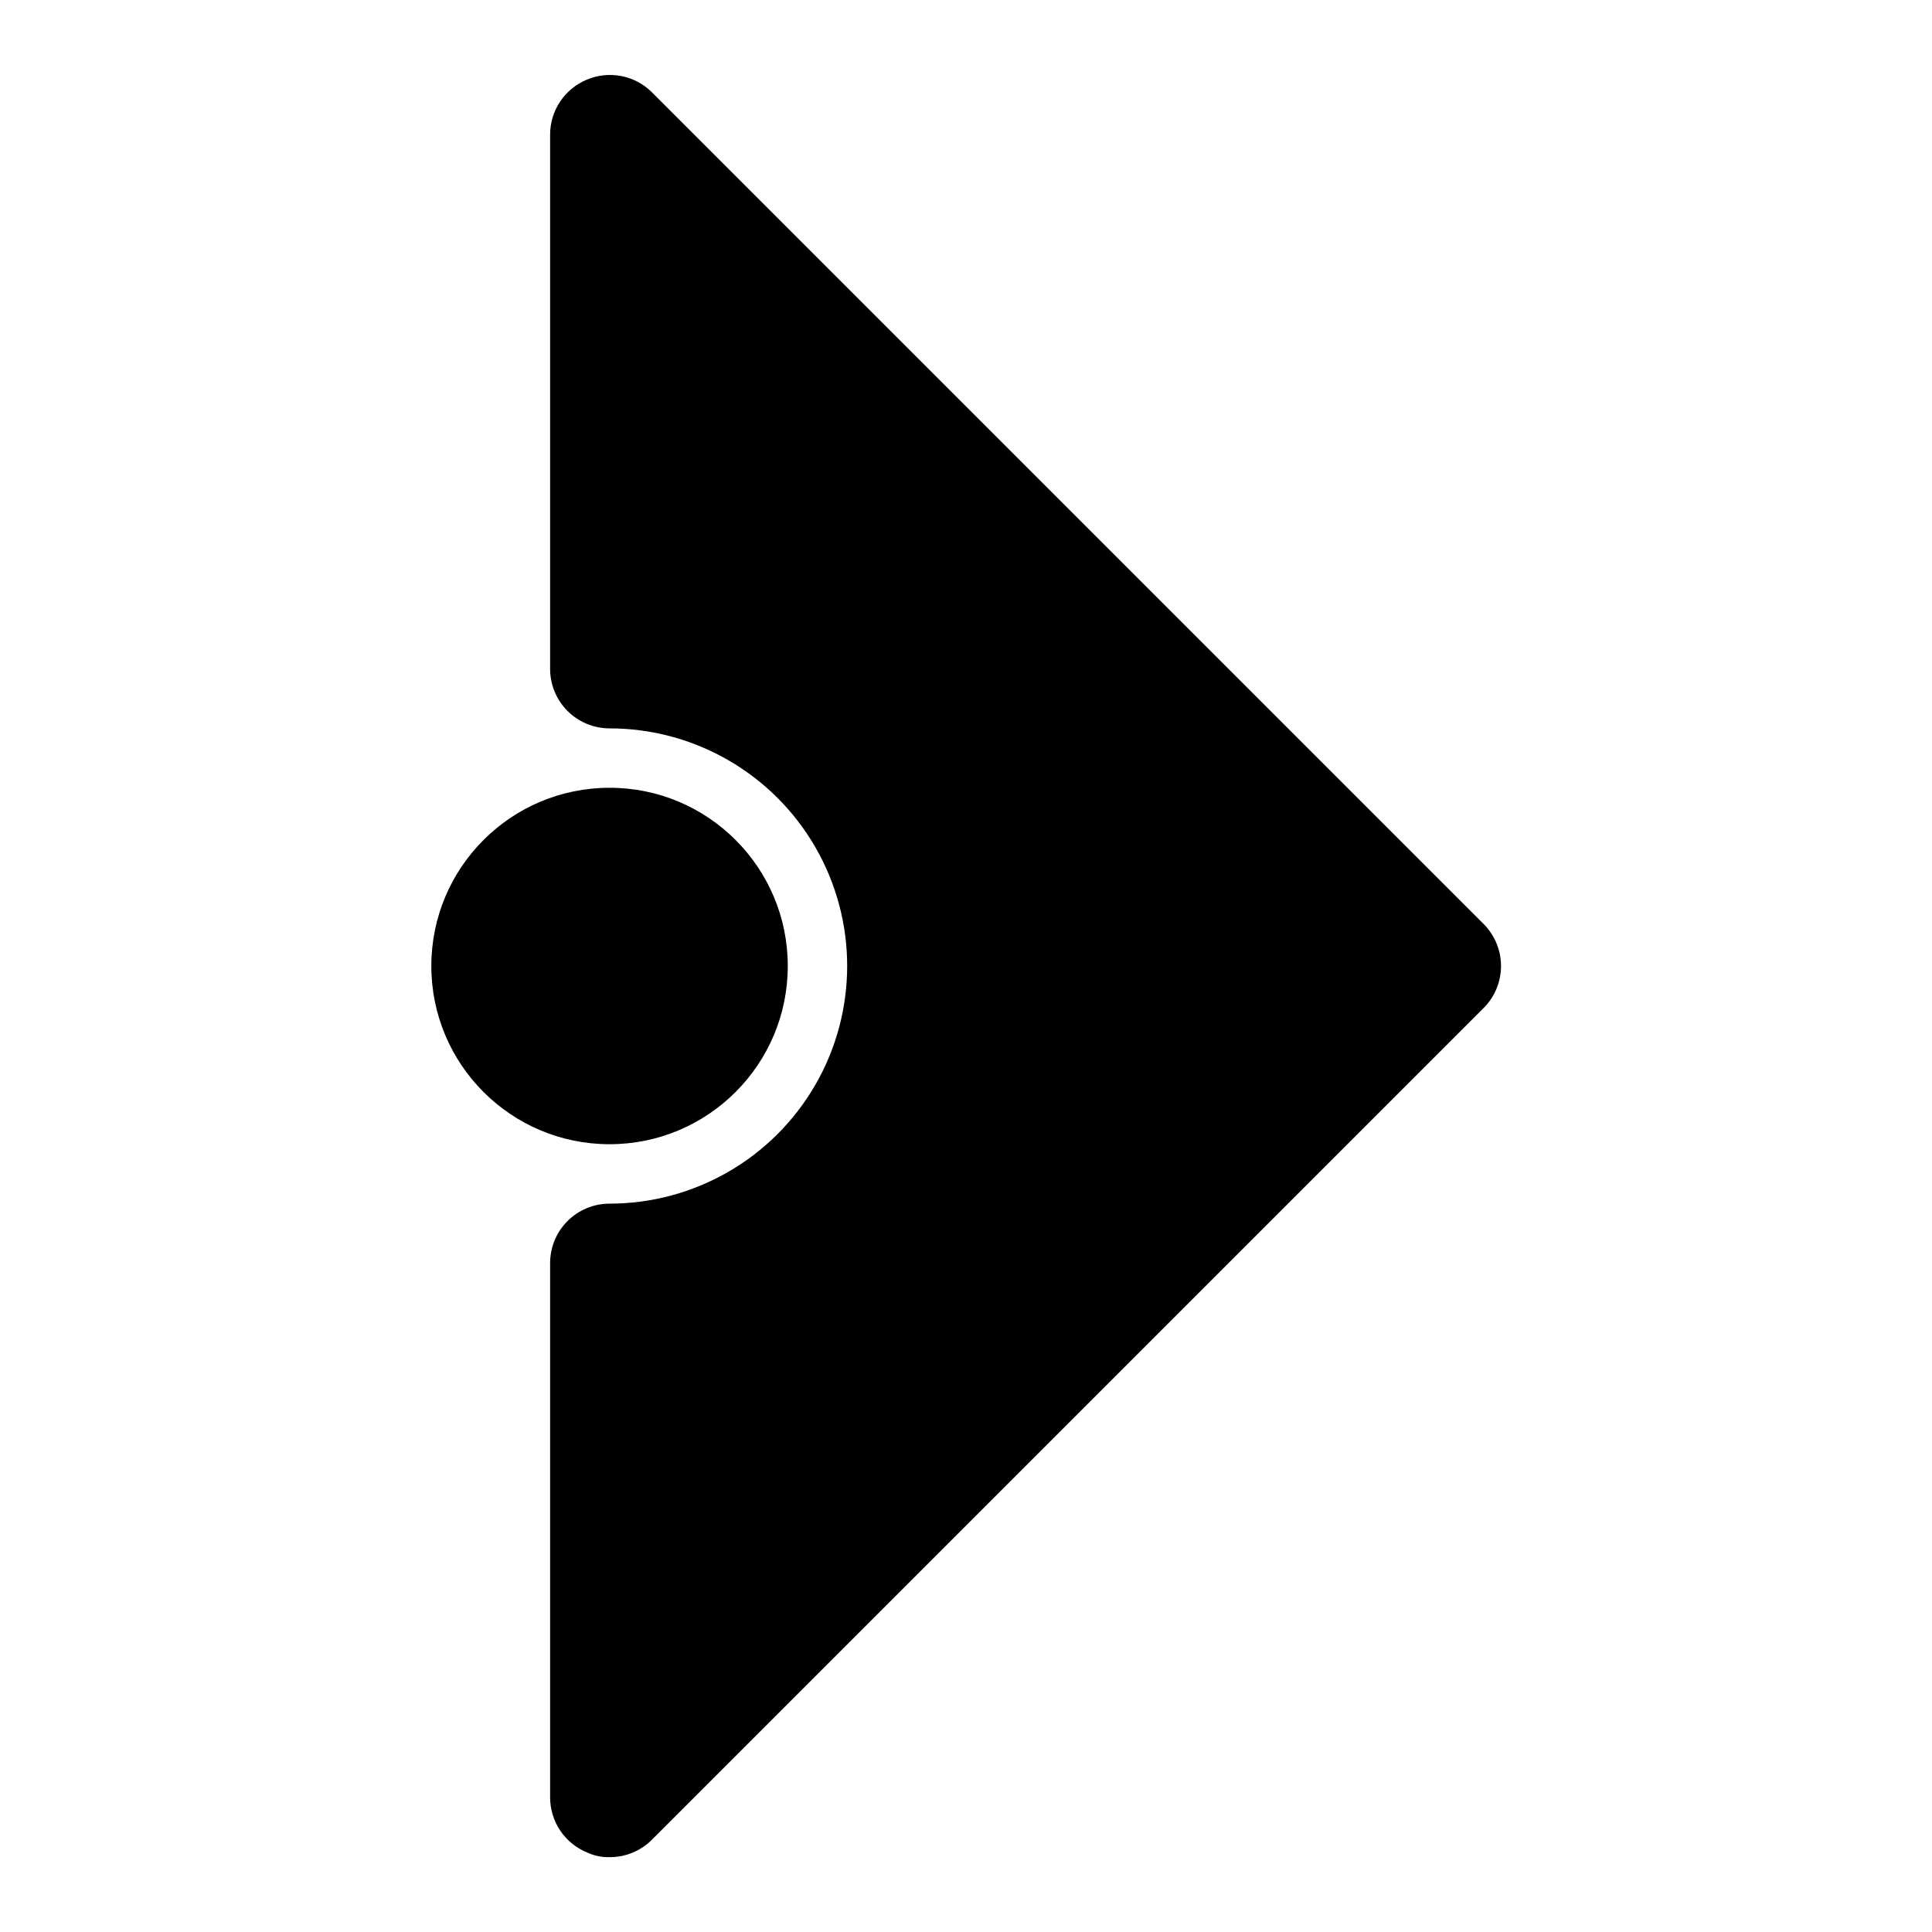
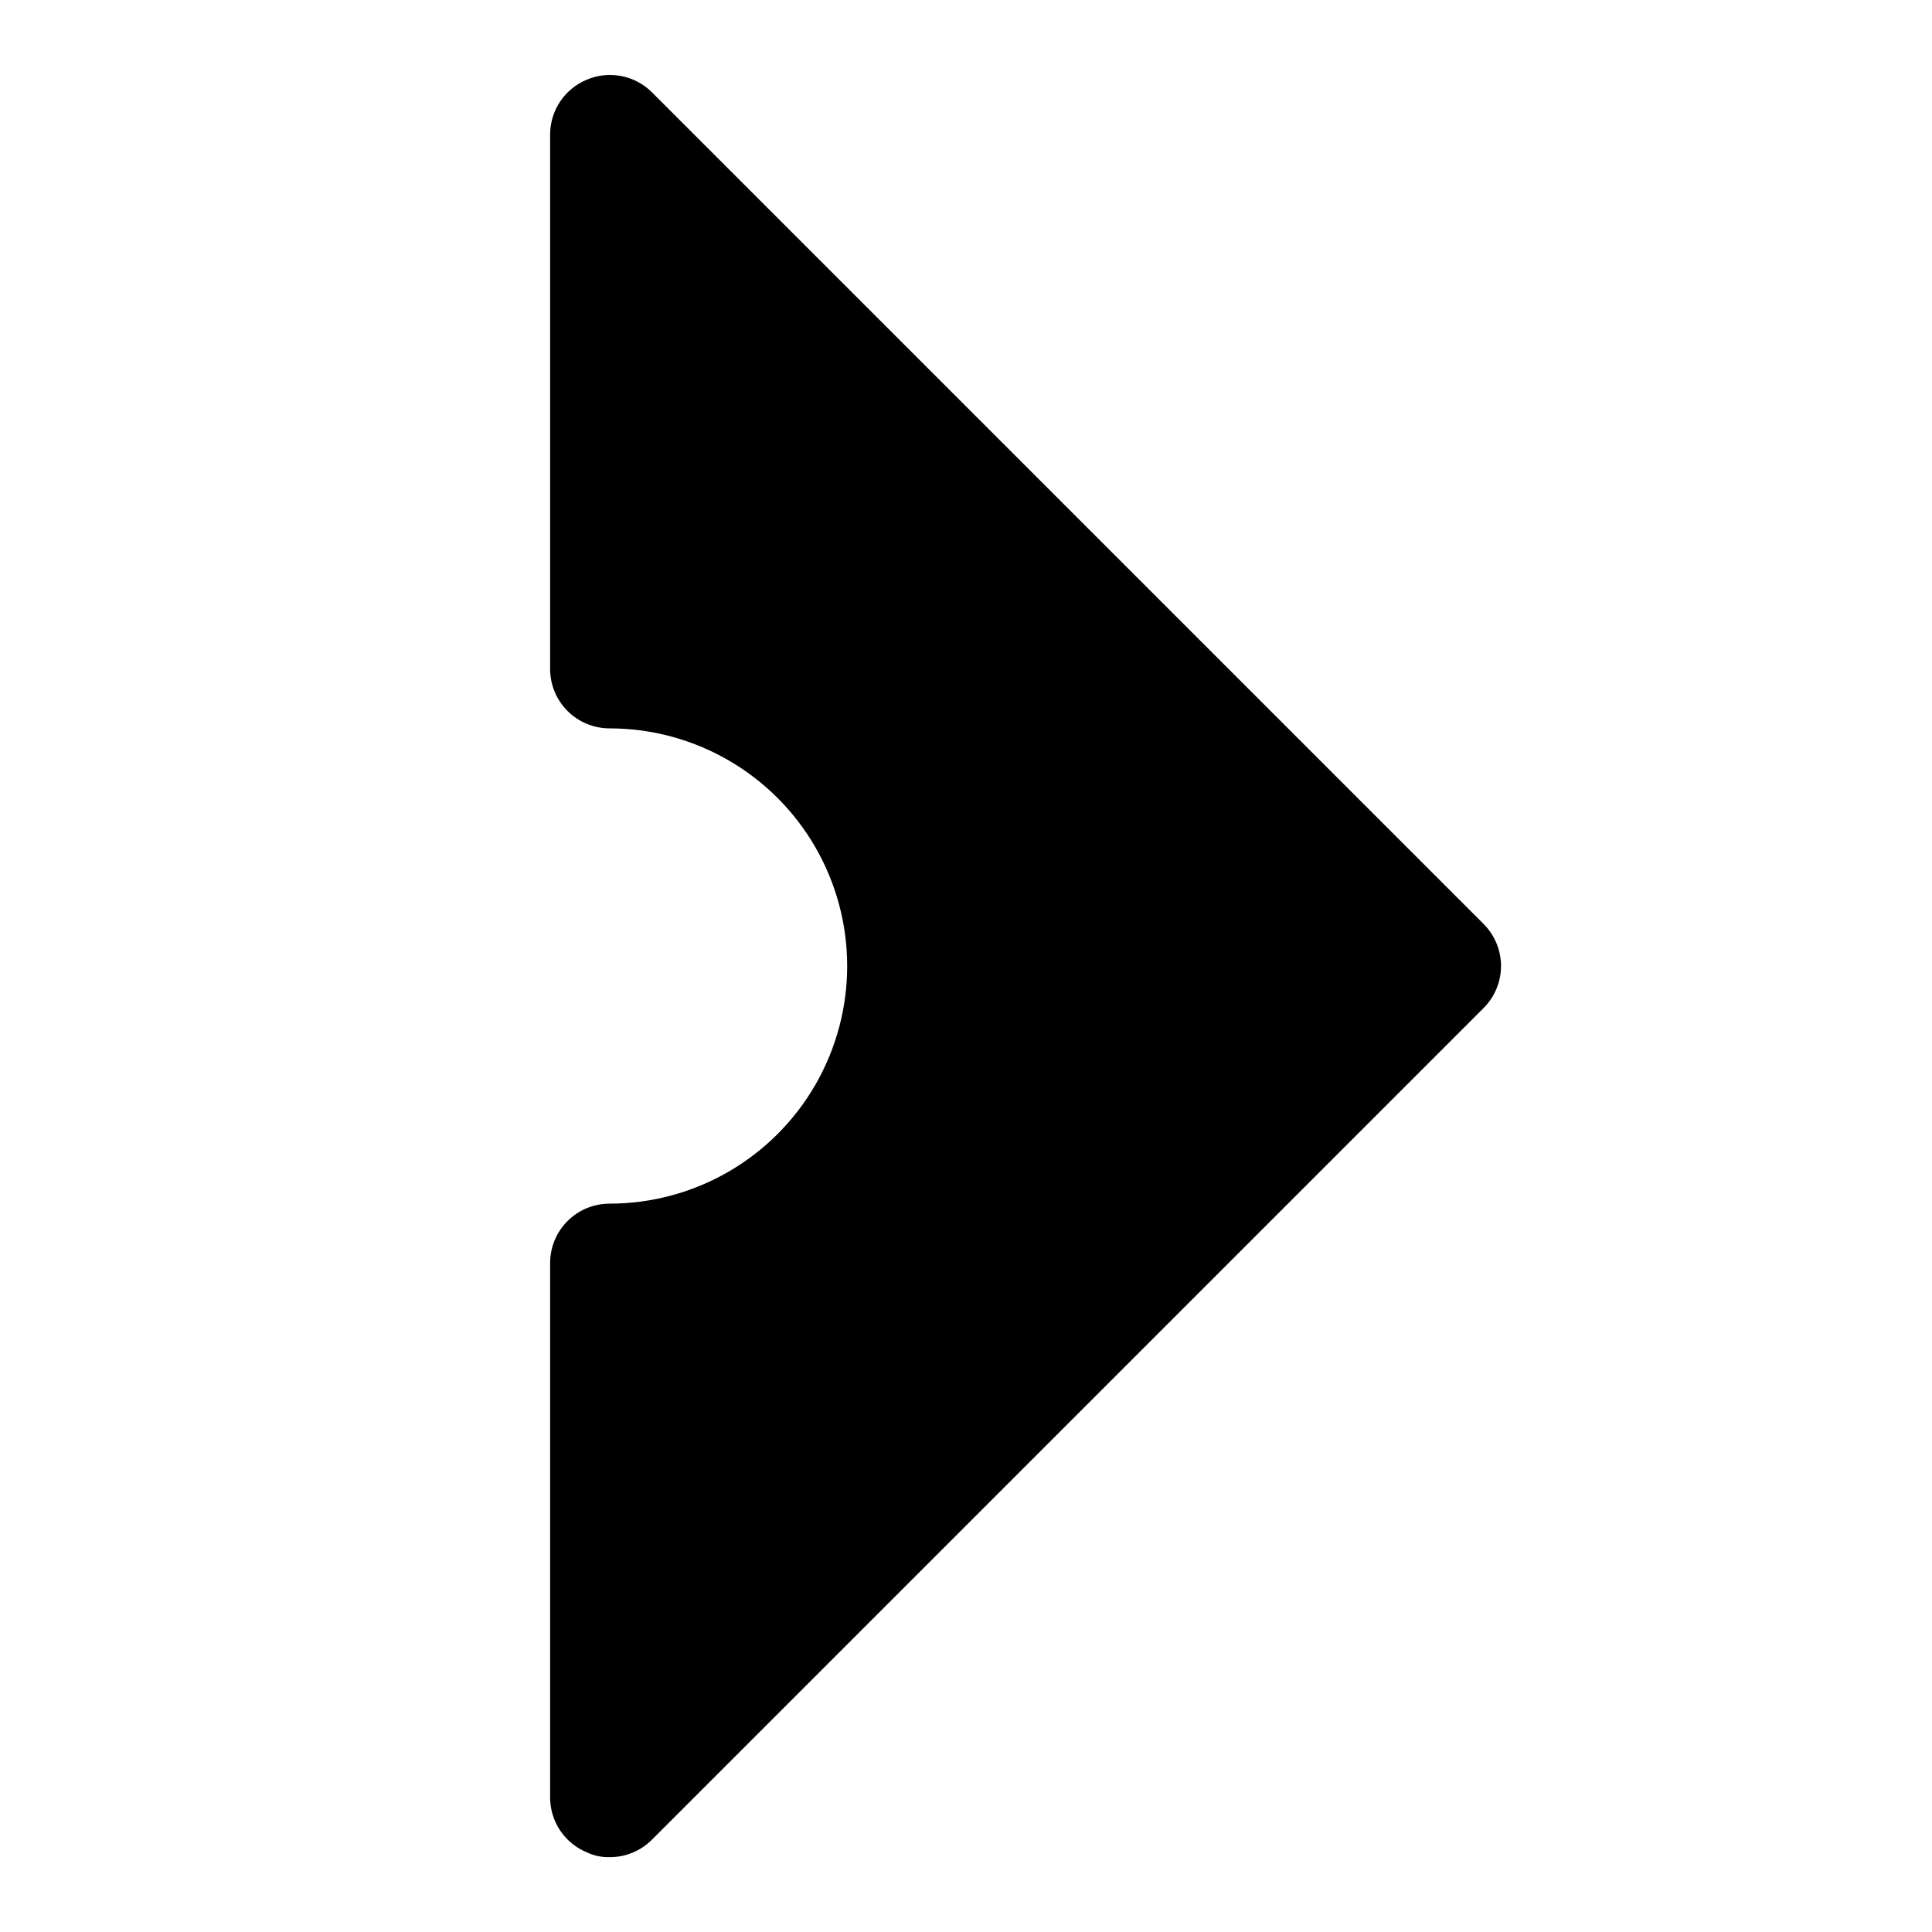
<svg xmlns="http://www.w3.org/2000/svg" fill="#000000" width="800px" height="800px" version="1.1" viewBox="144 144 512 512">
  <g>
    <path d="m537.13 388.82-220.42-220.42c-2.211-2.184-5.023-3.664-8.078-4.25-3.055-0.59-6.215-0.262-9.082 0.945-2.875 1.18-5.336 3.188-7.074 5.766-1.734 2.574-2.672 5.609-2.688 8.719v141.7c0 4.176 1.66 8.18 4.613 11.133s6.957 4.613 11.133 4.613c22.5 0 43.289 12.004 54.539 31.488s11.25 43.488 0 62.977c-11.25 19.484-32.039 31.488-54.539 31.488-4.176 0-8.18 1.656-11.133 4.609-2.953 2.953-4.613 6.957-4.613 11.133v141.7c0.016 3.109 0.953 6.144 2.688 8.723 1.738 2.574 4.199 4.582 7.074 5.762 1.871 0.883 3.918 1.312 5.984 1.262 4.184 0.023 8.207-1.621 11.176-4.566l220.42-220.42c2.981-2.957 4.656-6.981 4.656-11.176 0-4.199-1.676-8.223-4.656-11.18z" />
-     <path d="m352.77 400c0 26.086-21.145 47.23-47.23 47.23-26.086 0-47.234-21.145-47.234-47.23s21.148-47.234 47.234-47.234c26.086 0 47.23 21.148 47.23 47.234" />
  </g>
</svg>